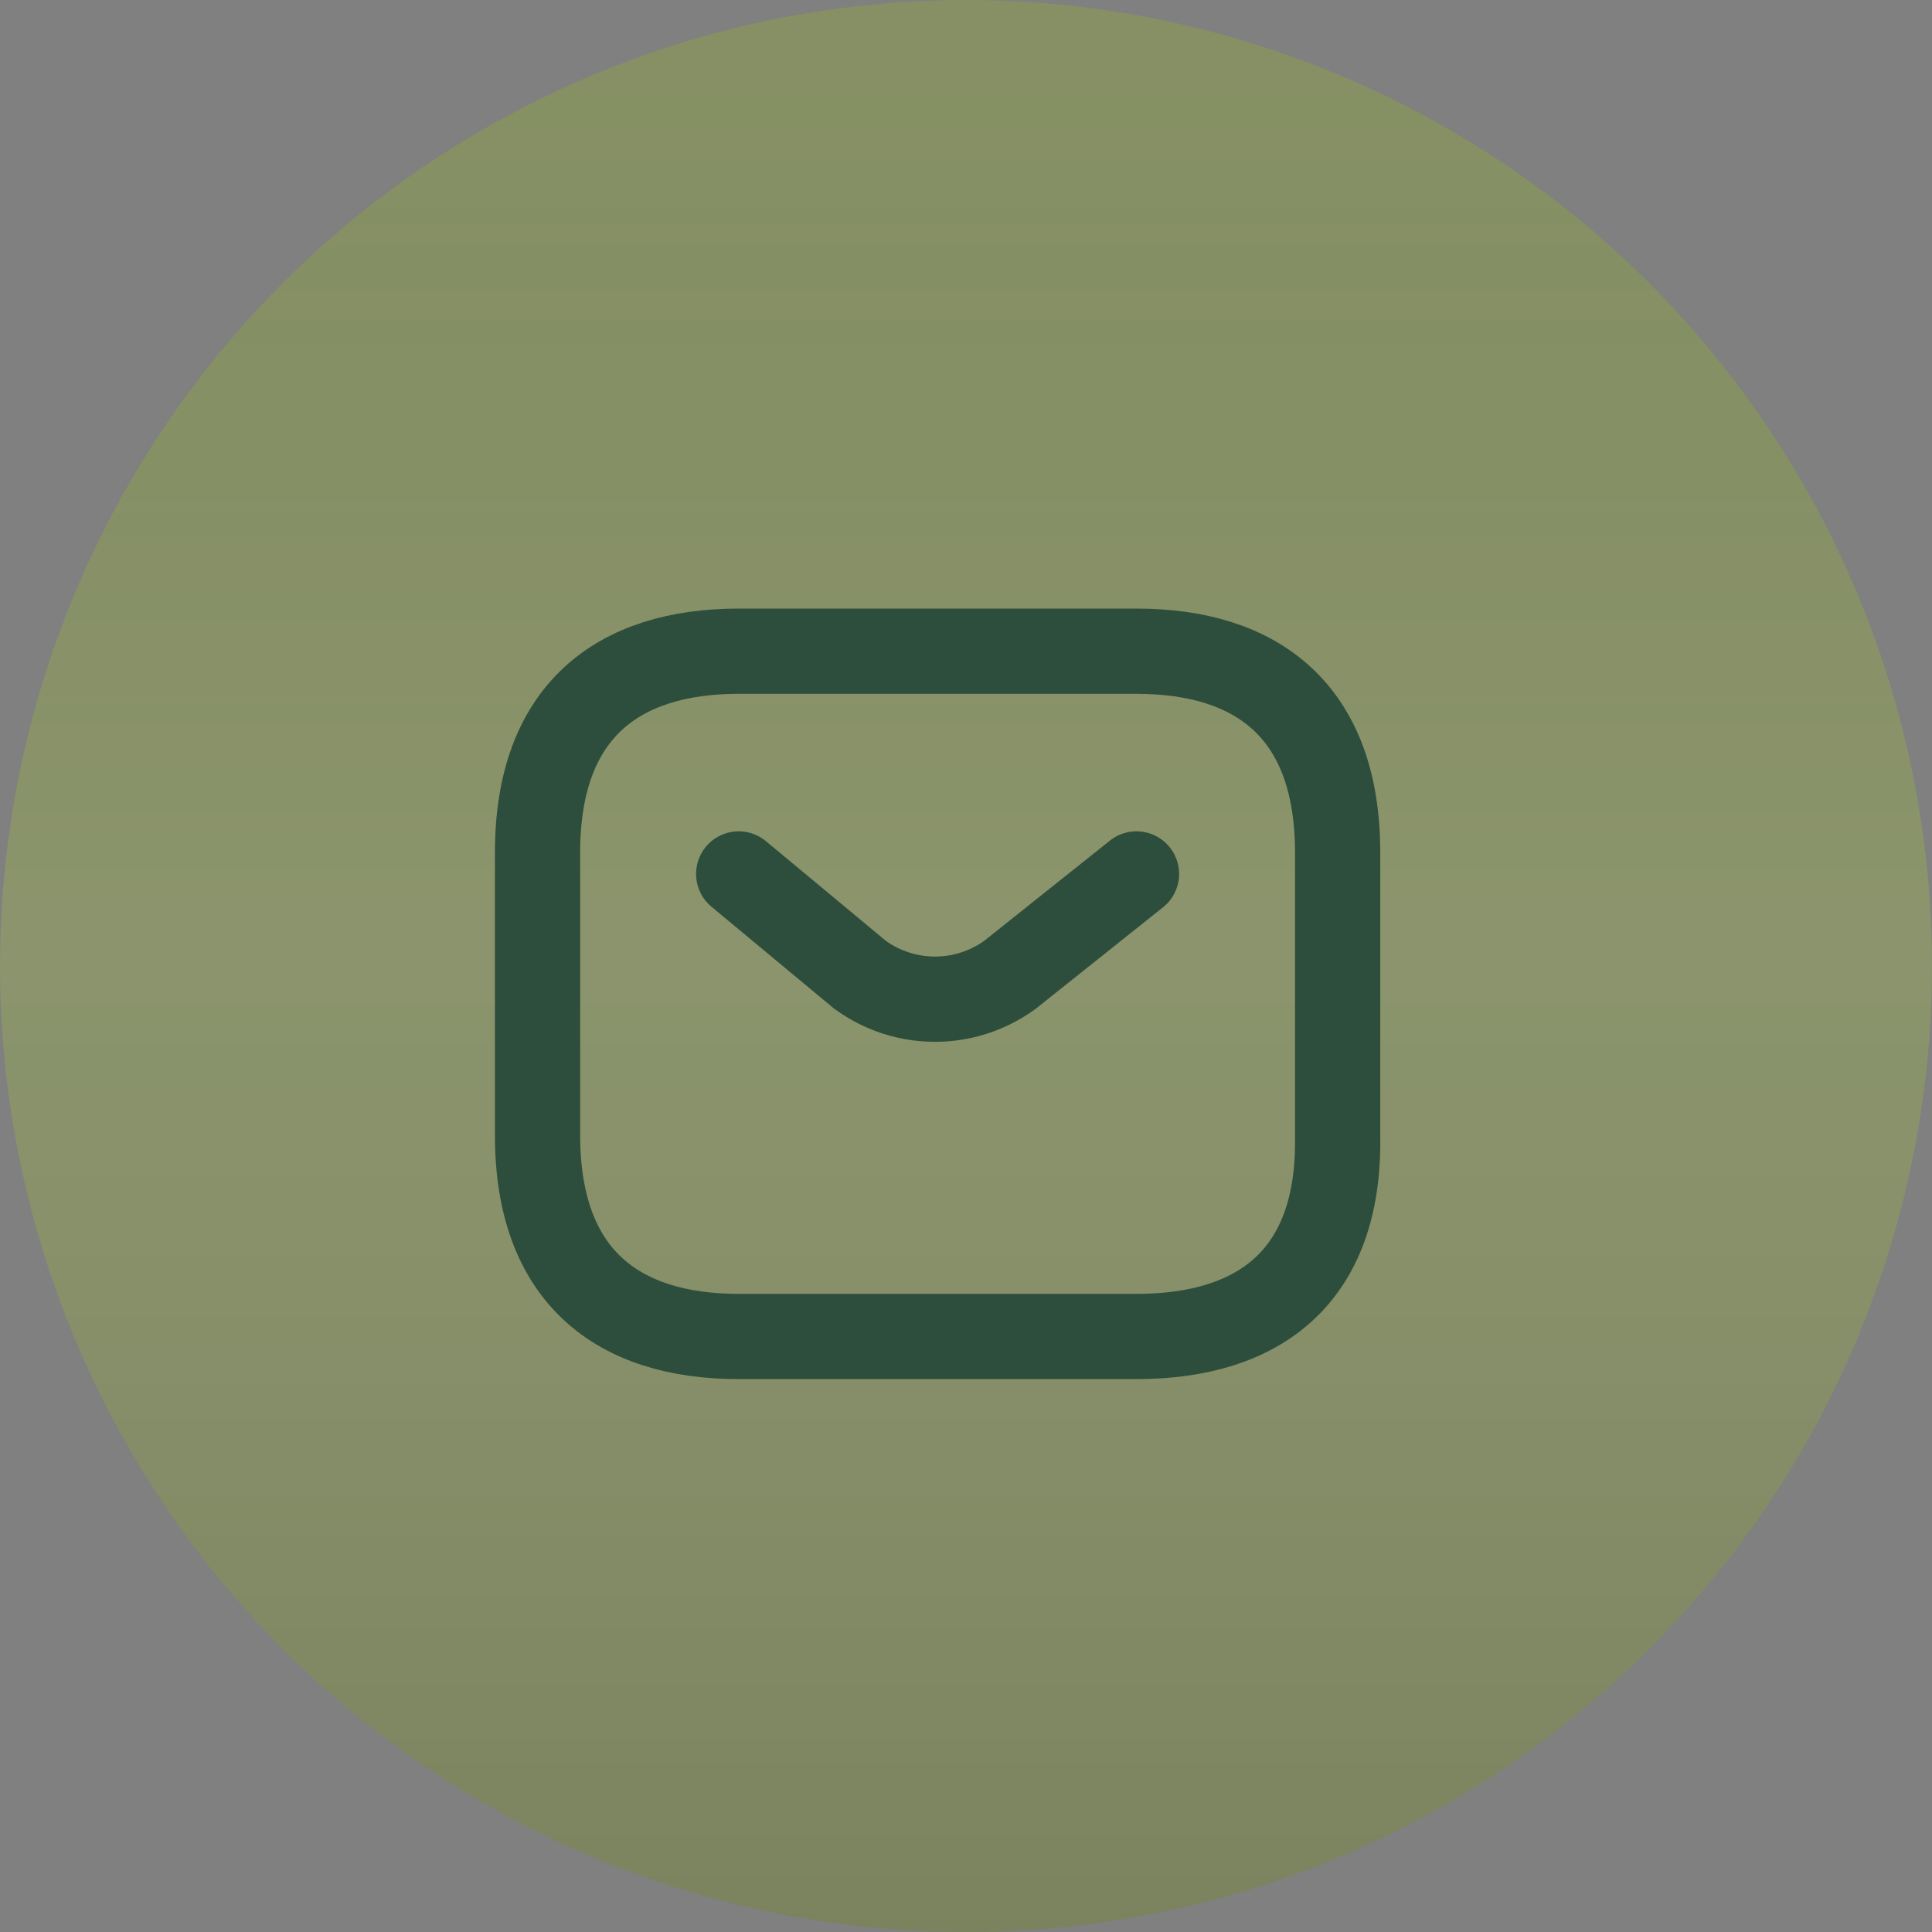
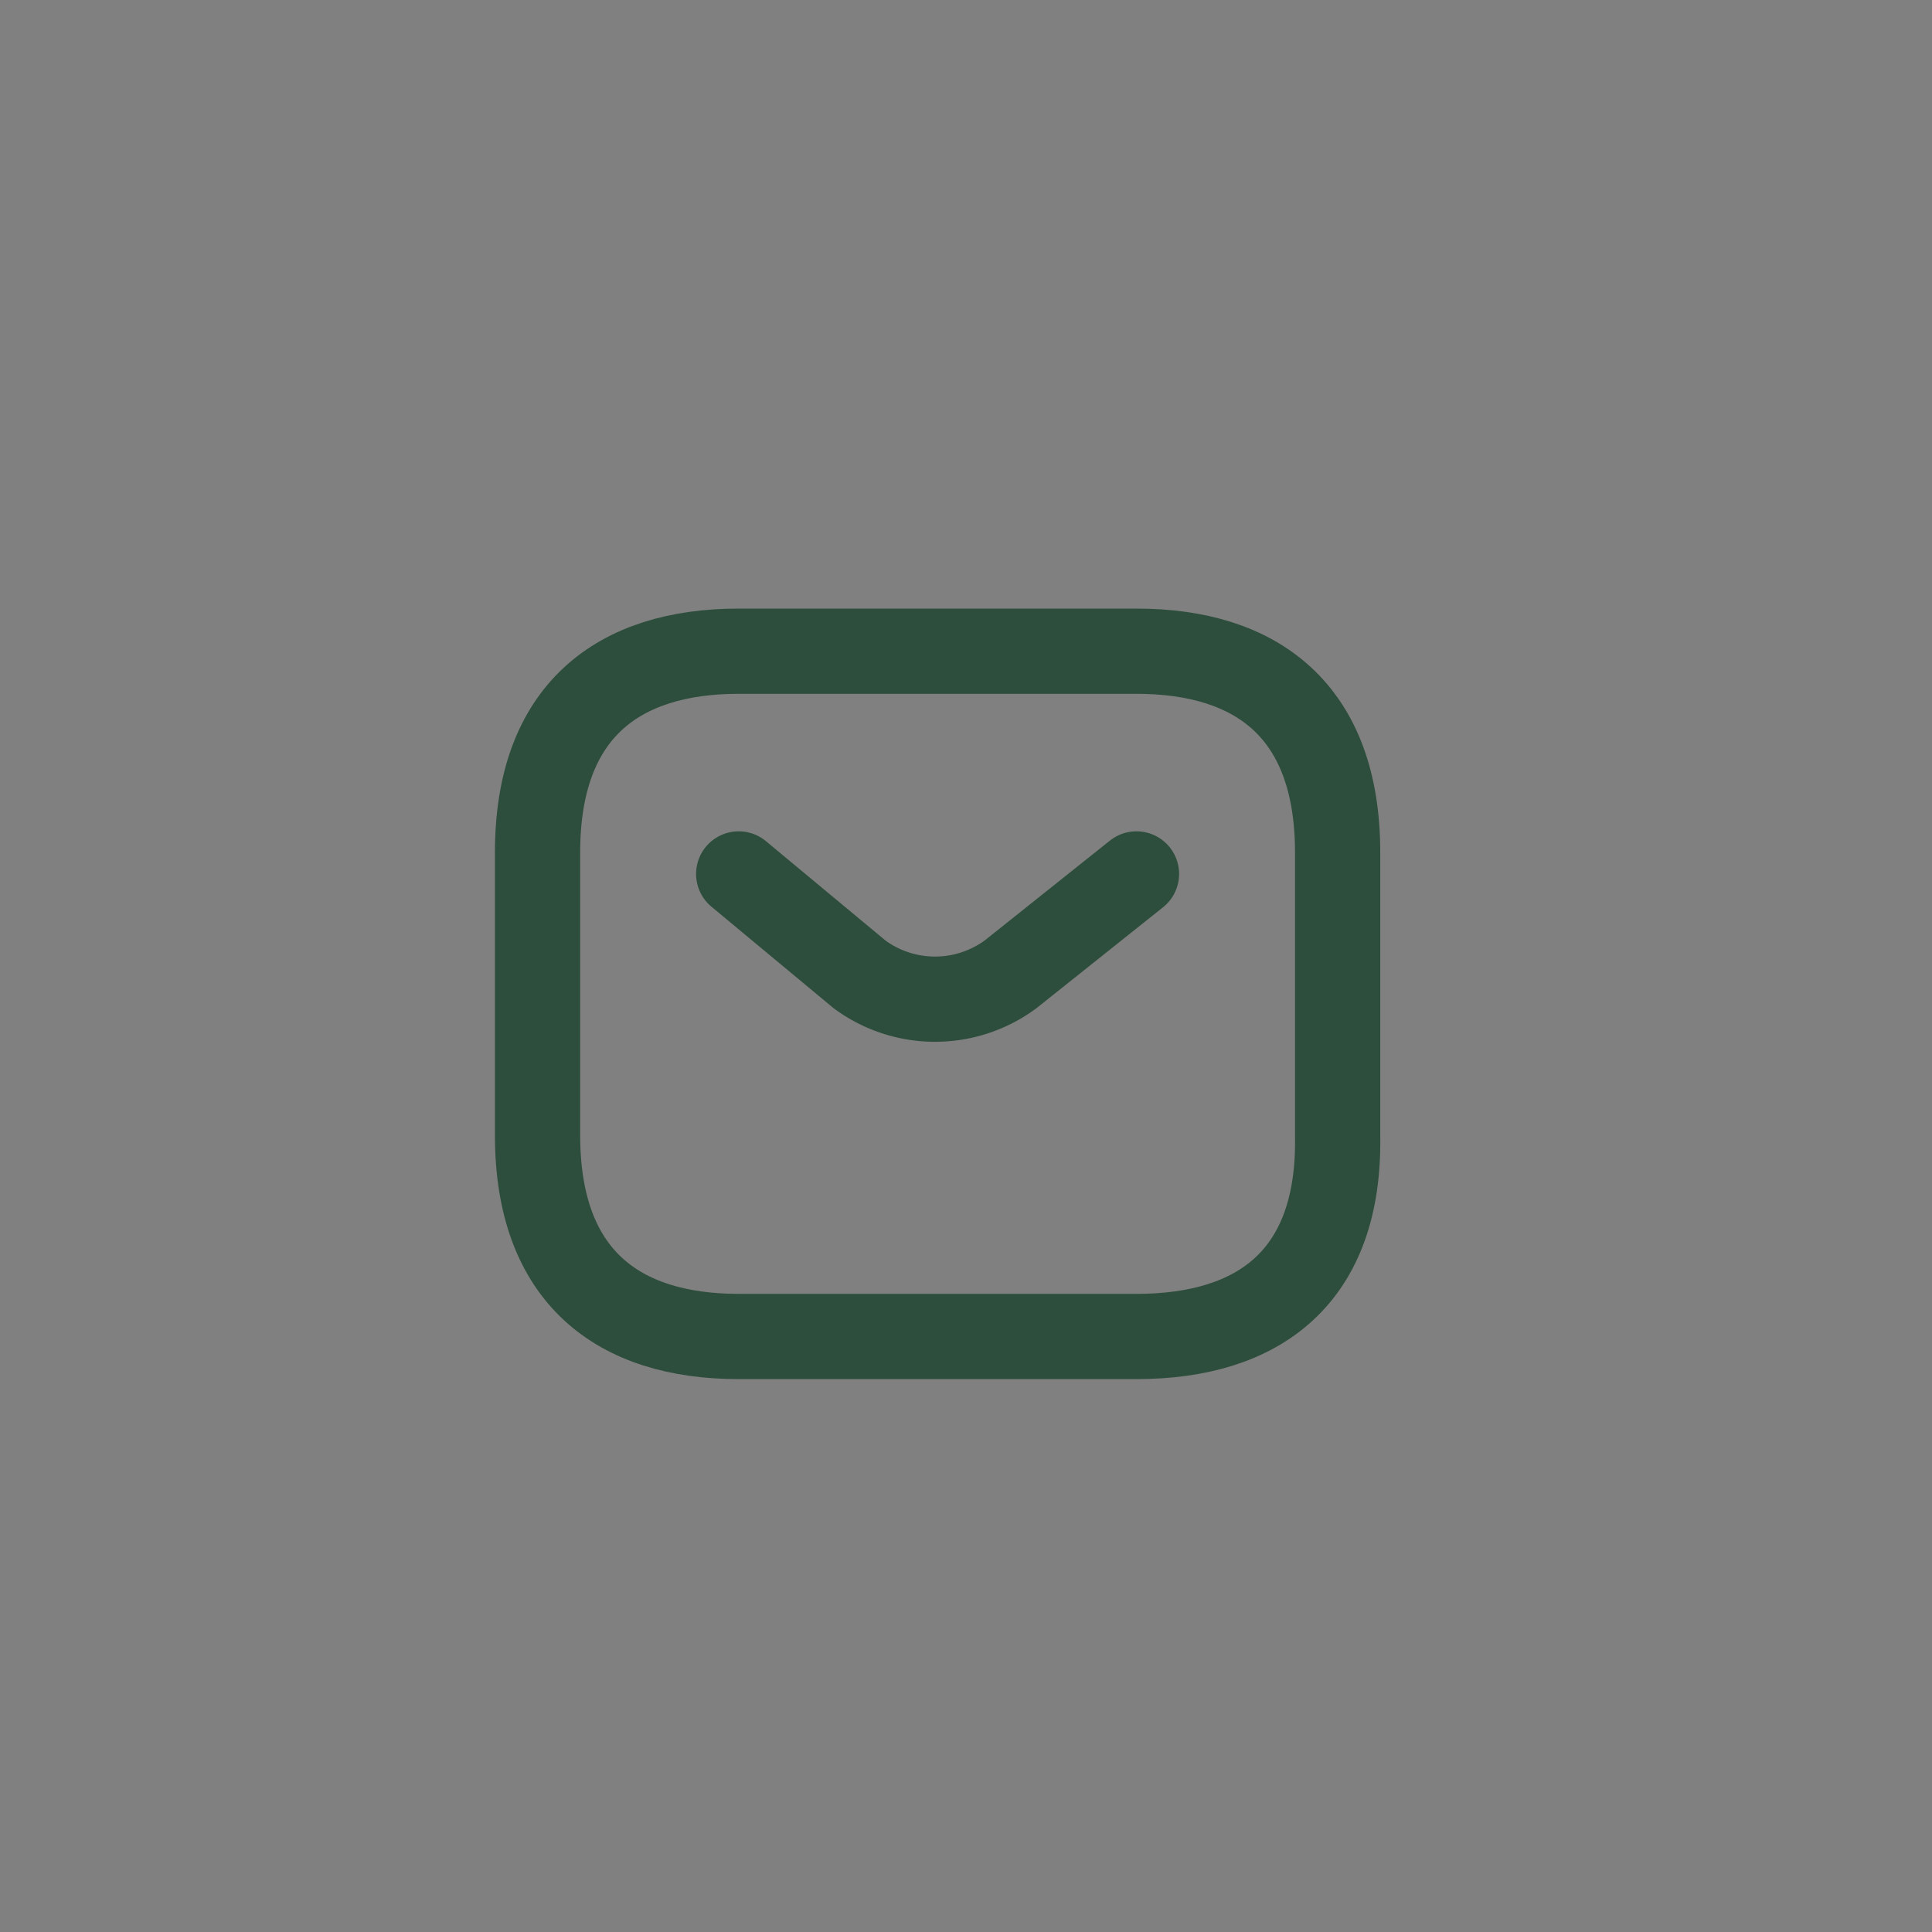
<svg xmlns="http://www.w3.org/2000/svg" id="Layer_1" data-name="Layer 1" viewBox="0 0 34 34">
  <rect x="0" y="0" width="34" height="34" fill="#808080" stroke="none" />
  <defs>
    <style>.cls-1{opacity:0.44;}.cls-2{fill:#8ea53f;}.cls-3{fill-opacity:0.2;fill:url(#linear-gradient);}.cls-4{fill:none;stroke:#2d4e3c;stroke-linecap:round;stroke-linejoin:round;stroke-width:1.5px;}</style>
    <linearGradient id="linear-gradient" x1="17" y1="36" x2="17" y2="2" gradientTransform="matrix(1, 0, 0, -1, 0, 36)" gradientUnits="userSpaceOnUse">
      <stop offset="0" stop-opacity="0" />
      <stop offset="0.46" stop-color="#fff" stop-opacity="0.46" />
      <stop offset="1" />
    </linearGradient>
  </defs>
  <g class="cls-1">
-     <circle class="cls-2" cx="17" cy="17" r="17" />
-     <circle class="cls-3" cx="17" cy="17" r="17" />
-   </g>
+     </g>
  <path class="cls-4" d="M20,23.52H13c-2.13,0-3.54-1.06-3.54-3.54V15c0-2.48,1.41-3.54,3.54-3.54H20c2.13,0,3.54,1.06,3.54,3.54v5C23.58,22.46,22.17,23.52,20,23.52Z" />
  <path class="cls-4" d="M20,15.38l-2.22,1.77a2.24,2.24,0,0,1-2.65,0L13,15.38" />
</svg>